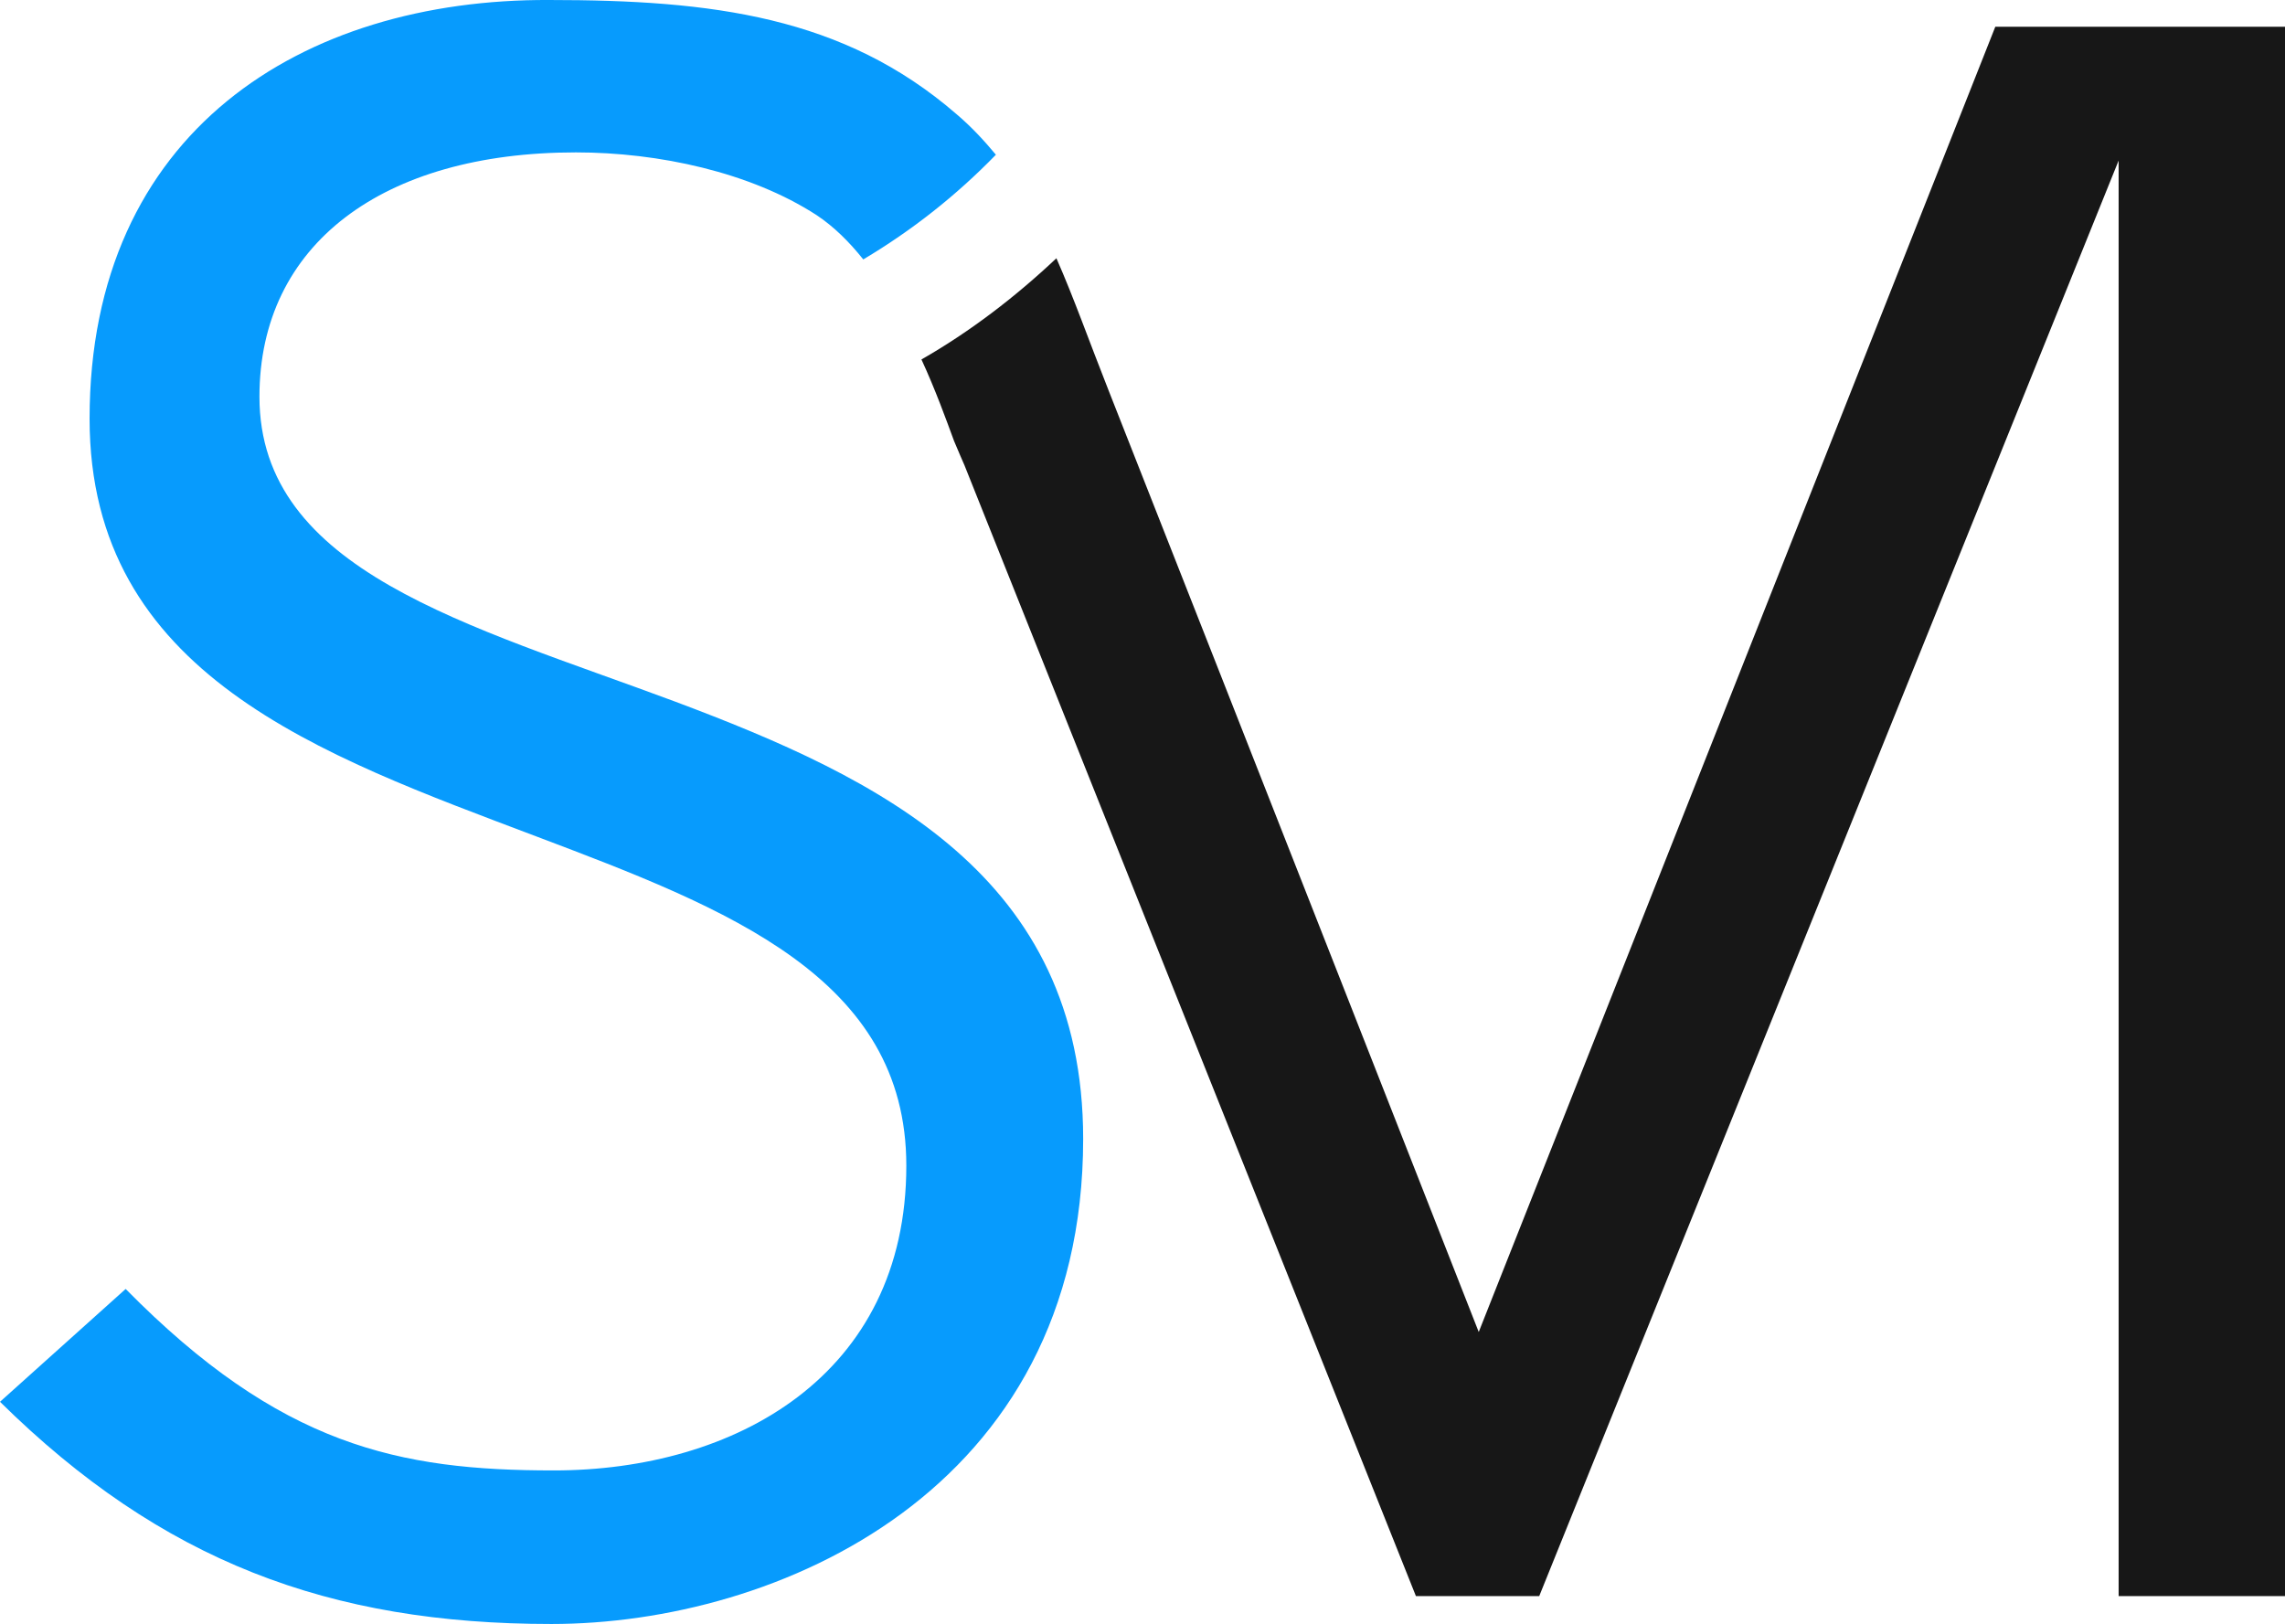
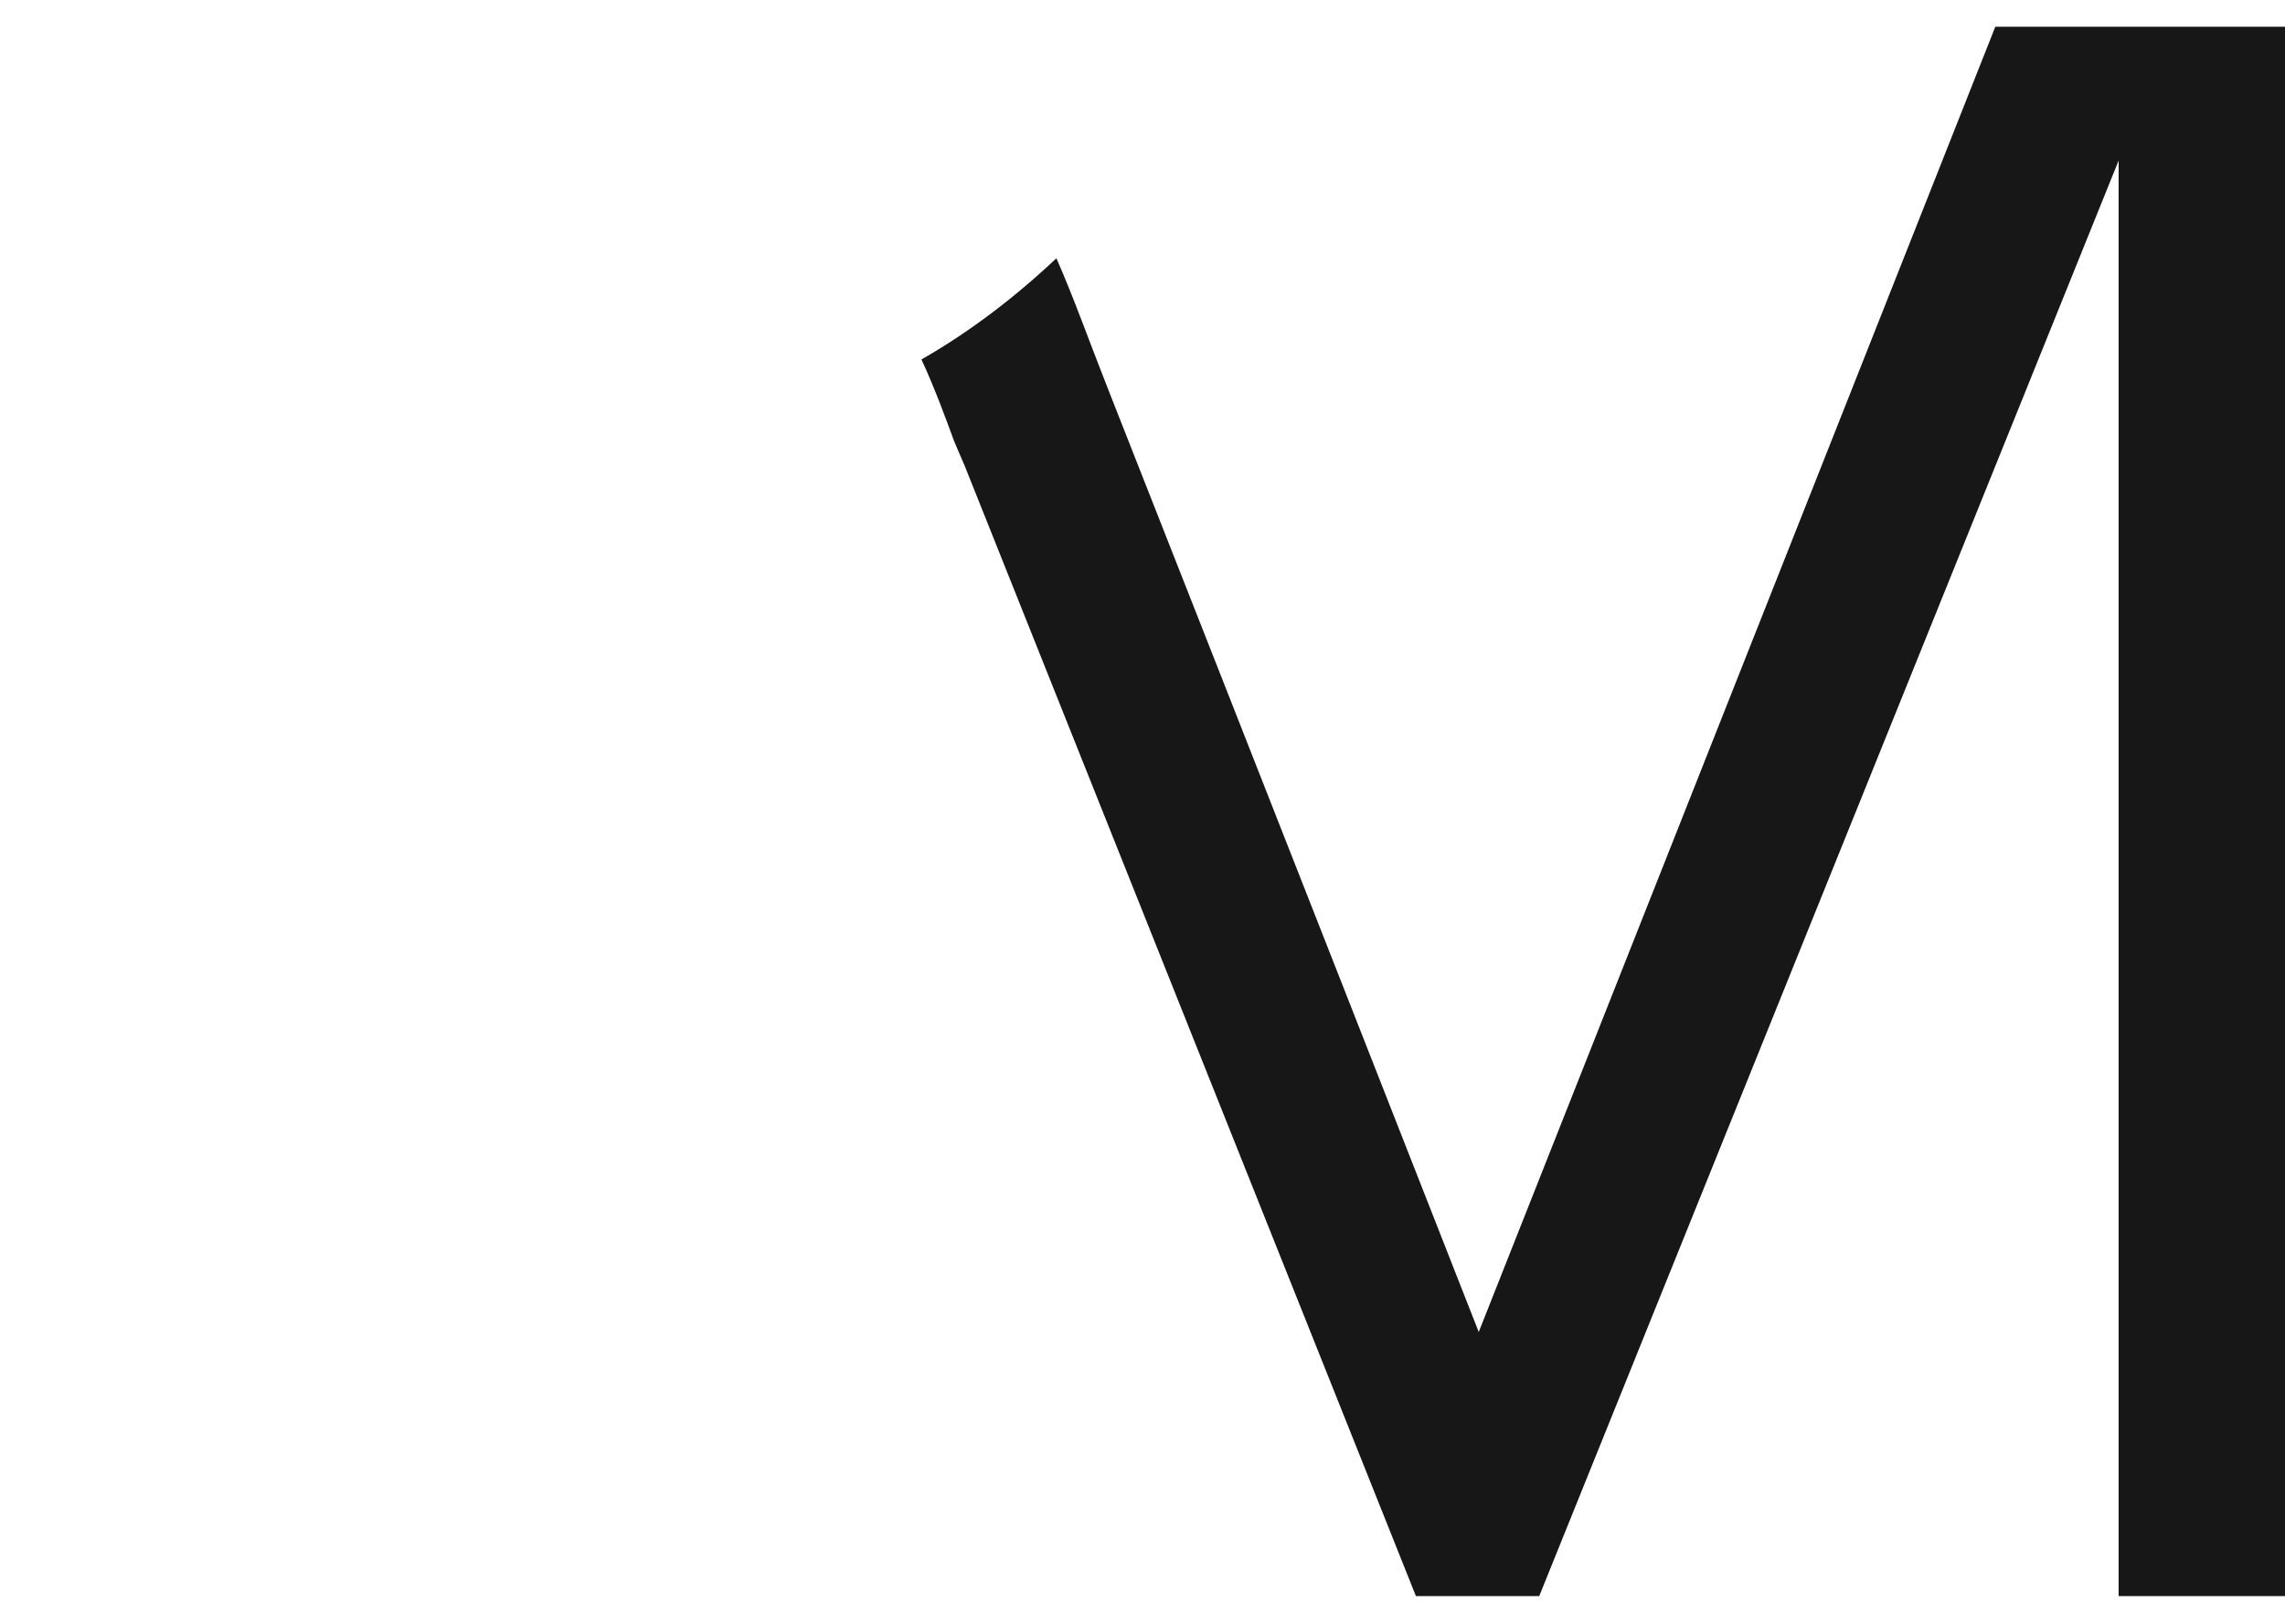
<svg xmlns="http://www.w3.org/2000/svg" viewBox="0 0 196.4 139.6">
-   <path fill="#079bfd" d="M58 60.3c-17.7-6.6-35.7-11.2-35.7-26.2 0-13.1 10.6-21 27.2-21 7.1 0 15 1.7 20.7 5.4 1.5 1 2.8 2.3 4 3.8 4.2-2.5 8-5.5 11.4-9-1-1.2-2.1-2.4-3.4-3.5-9.7-8.4-21-9.8-35-9.8C26-.1 7.7 11.3 7.7 36c0 22 19.9 28.9 38.4 35.9 16.4 6.2 31.8 12.1 31.8 28.3 0 18.1-14.8 26.2-30.3 26.2-13.3 0-23.5-2.1-36.8-15.6L0 120.5c13.9 13.7 28.3 19.1 47.4 19.1 19.3 0 45.7-11.4 45.7-41.7 0-22.6-17.5-31-35.1-37.6z" />
  <path fill="#171717" d="M171.5 2.3l-44.4 112.2S106.5 62 95.3 33.6c-1.7-4.3-3-8-4.5-11.4-3.5 3.3-7.4 6.3-11.6 8.7 1.2 2.6 2.1 5.1 2.8 7 .2.5.9 2.1.9 2.1l38.8 97.2h10.6l49.8-123.4v123.4h14.3V2.3h-24.9z" />
</svg>